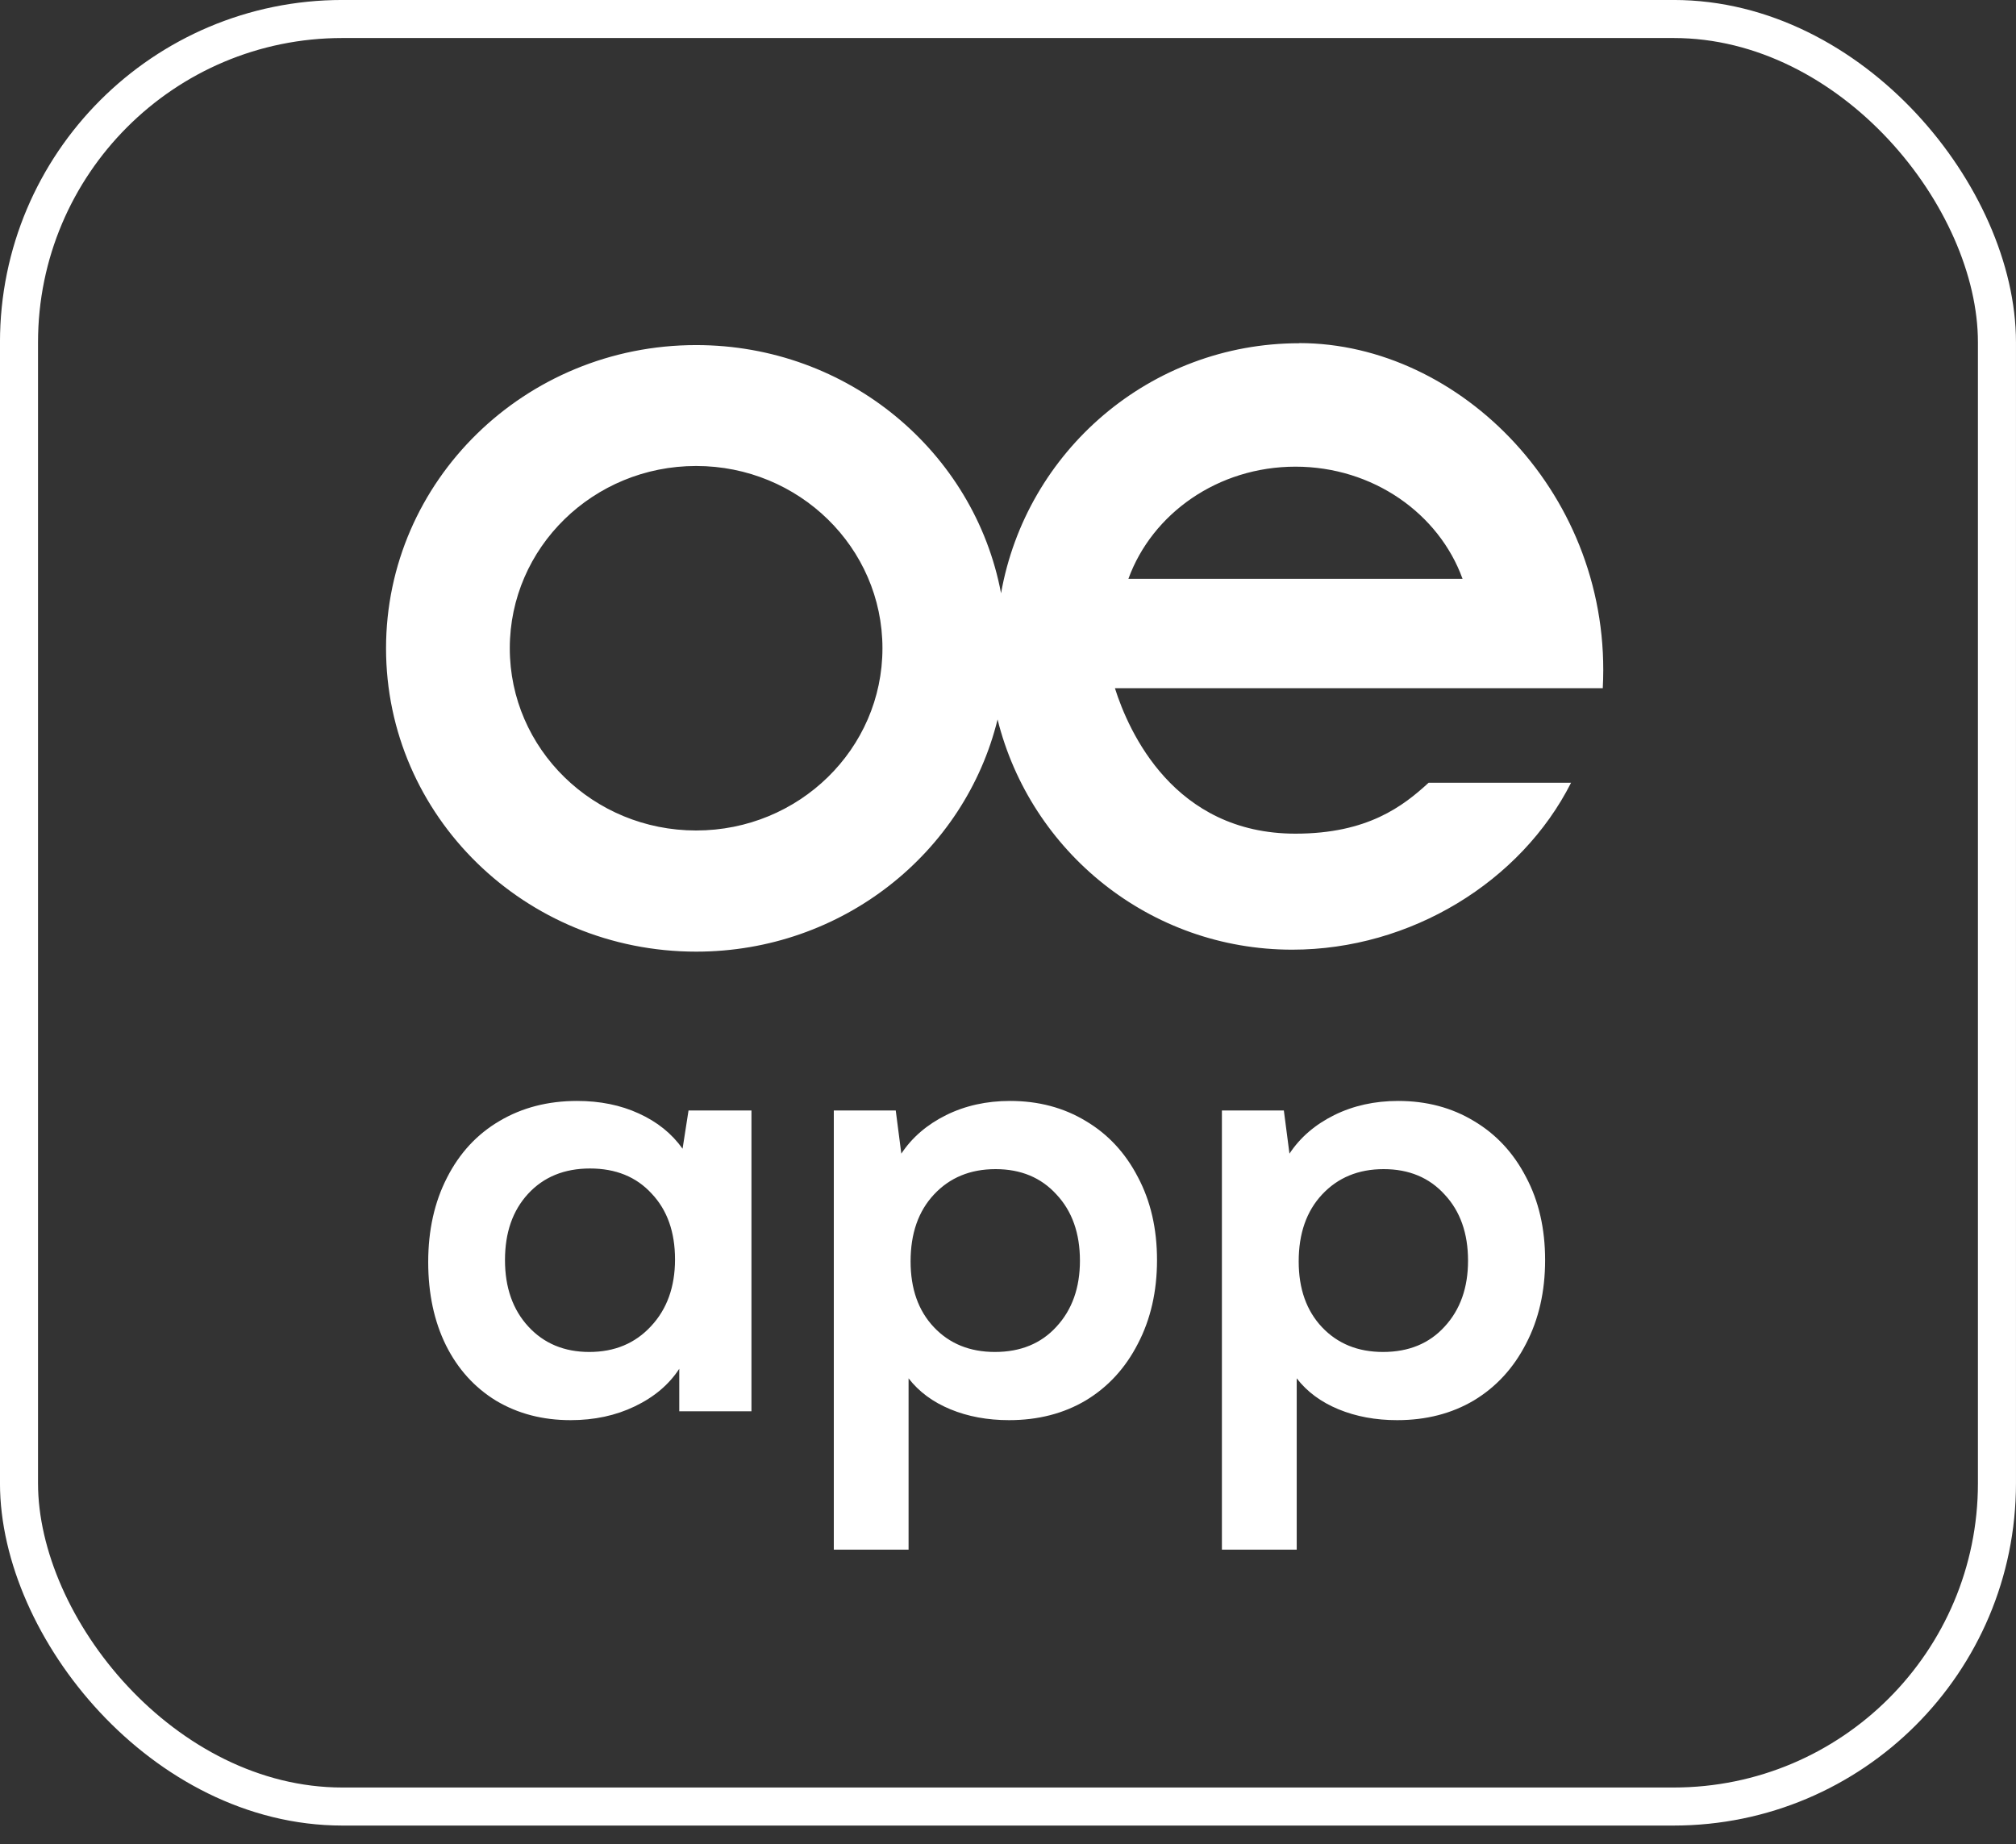
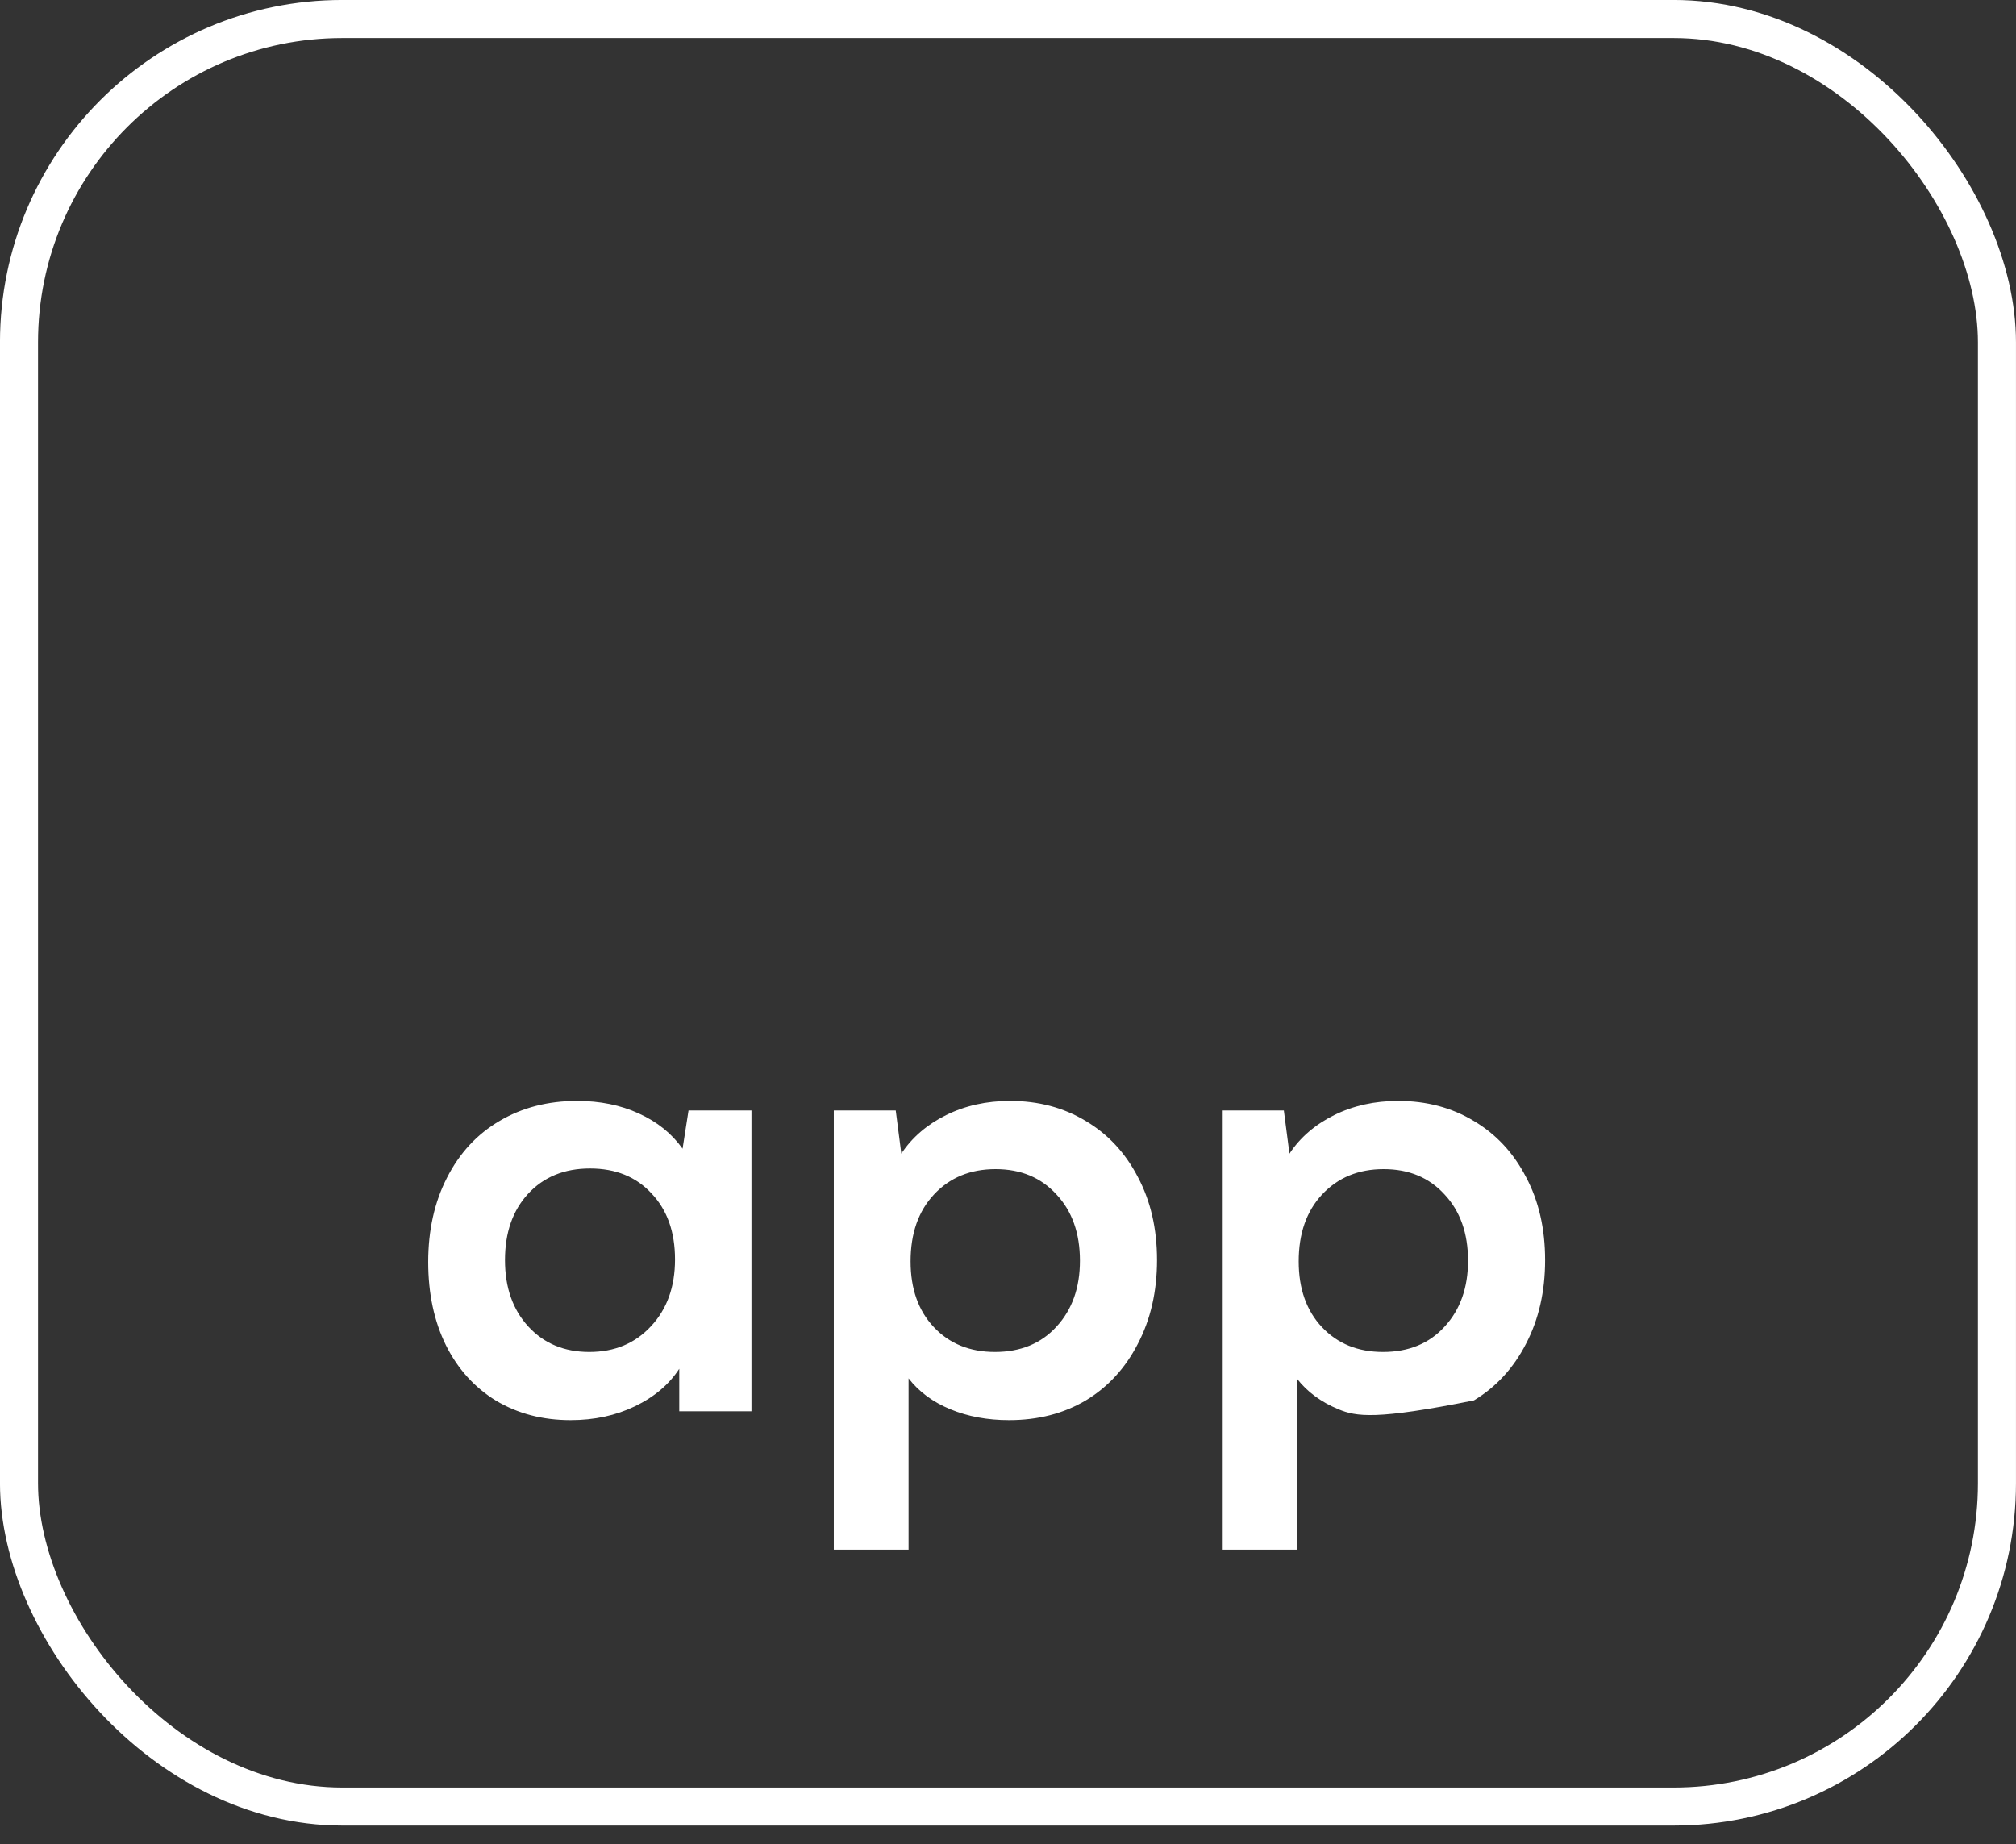
<svg xmlns="http://www.w3.org/2000/svg" width="47" height="43" viewBox="0 0 47 43" fill="none">
  <rect x="0" y="0" width="47" height="43" fill="#333333" stroke="none" />
  <rect x="0.443" y="0.443" width="46.113" height="41.679" rx="7.538" stroke="white" stroke-width="0.887" />
-   <path d="M17.519 25.893V32.906H15.836V31.915C15.596 32.284 15.25 32.575 14.8 32.791C14.354 33.006 13.855 33.113 13.302 33.113C12.651 33.113 12.073 32.962 11.566 32.66C11.064 32.353 10.675 31.923 10.398 31.37C10.122 30.811 9.983 30.164 9.983 29.426C9.983 28.684 10.129 28.028 10.421 27.46C10.713 26.886 11.12 26.446 11.643 26.139C12.17 25.826 12.774 25.67 13.455 25.67C13.988 25.67 14.467 25.767 14.892 25.962C15.322 26.157 15.662 26.431 15.913 26.784L16.052 25.893H17.519ZM13.739 31.523C14.328 31.523 14.807 31.323 15.176 30.924C15.55 30.525 15.737 30.005 15.737 29.365C15.737 28.725 15.555 28.213 15.191 27.829C14.833 27.439 14.354 27.245 13.755 27.245C13.156 27.245 12.674 27.442 12.311 27.836C11.952 28.226 11.773 28.74 11.773 29.38C11.773 30.02 11.955 30.538 12.319 30.932C12.682 31.326 13.156 31.523 13.739 31.523ZM23.548 25.67C24.209 25.67 24.798 25.826 25.315 26.139C25.832 26.446 26.236 26.881 26.528 27.445C26.825 28.003 26.974 28.648 26.974 29.38C26.974 30.112 26.825 30.763 26.528 31.331C26.236 31.9 25.832 32.34 25.315 32.652C24.798 32.959 24.201 33.113 23.525 33.113C23.023 33.113 22.567 33.029 22.158 32.86C21.748 32.691 21.423 32.45 21.182 32.138V36.132H19.439V25.893H20.883L21.013 26.899C21.264 26.52 21.613 26.221 22.058 26C22.503 25.78 23 25.67 23.548 25.67ZM23.195 31.523C23.794 31.523 24.273 31.326 24.631 30.932C24.995 30.538 25.177 30.025 25.177 29.395C25.177 28.756 24.995 28.241 24.631 27.852C24.273 27.457 23.799 27.26 23.21 27.26C22.621 27.26 22.142 27.457 21.774 27.852C21.41 28.241 21.229 28.761 21.229 29.411C21.229 30.051 21.41 30.563 21.774 30.947C22.137 31.331 22.611 31.523 23.195 31.523ZM32.596 25.67C33.257 25.67 33.846 25.826 34.363 26.139C34.88 26.446 35.285 26.881 35.577 27.445C35.874 28.003 36.022 28.648 36.022 29.38C36.022 30.112 35.874 30.763 35.577 31.331C35.285 31.9 34.88 32.34 34.363 32.652C33.846 32.959 33.249 33.113 32.573 33.113C32.072 33.113 31.616 33.029 31.206 32.86C30.797 32.691 30.471 32.45 30.231 32.138V36.132H28.487V25.893H29.931L30.062 26.899C30.312 26.52 30.661 26.221 31.106 26C31.552 25.78 32.048 25.67 32.596 25.67ZM32.243 31.523C32.842 31.523 33.321 31.326 33.679 30.932C34.043 30.538 34.225 30.025 34.225 29.395C34.225 28.756 34.043 28.241 33.679 27.852C33.321 27.457 32.847 27.26 32.258 27.26C31.669 27.26 31.191 27.457 30.822 27.852C30.459 28.241 30.277 28.761 30.277 29.411C30.277 30.051 30.459 30.563 30.822 30.947C31.186 31.331 31.659 31.523 32.243 31.523Z" fill="white" />
-   <path d="M30.291 8.003C26.813 8.003 23.923 10.521 23.338 13.833C22.719 10.541 19.772 8.046 16.229 8.046C12.237 8.046 9 11.213 9 15.117C9 19.022 12.237 22.189 16.229 22.189C19.639 22.189 22.495 19.88 23.257 16.775C24.025 19.86 26.808 22.143 30.126 22.143C32.888 22.143 35.46 20.559 36.627 18.251H33.306C32.713 18.795 31.886 19.438 30.202 19.438C27.366 19.438 26.312 17.056 25.993 16.047H37.366C37.608 11.56 34.045 8 30.293 8M16.229 19.364C13.83 19.364 11.885 17.462 11.885 15.115C11.885 12.768 13.83 10.865 16.229 10.865C18.628 10.865 20.573 12.768 20.573 15.115C20.573 17.462 18.628 19.364 16.229 19.364ZM26.307 13.496C26.86 11.974 28.395 10.881 30.202 10.881C32.008 10.881 33.546 11.974 34.097 13.496H26.304H26.307Z" fill="white" />
+   <path d="M17.519 25.893V32.906H15.836V31.915C15.596 32.284 15.25 32.575 14.8 32.791C14.354 33.006 13.855 33.113 13.302 33.113C12.651 33.113 12.073 32.962 11.566 32.66C11.064 32.353 10.675 31.923 10.398 31.37C10.122 30.811 9.983 30.164 9.983 29.426C9.983 28.684 10.129 28.028 10.421 27.46C10.713 26.886 11.12 26.446 11.643 26.139C12.17 25.826 12.774 25.67 13.455 25.67C13.988 25.67 14.467 25.767 14.892 25.962C15.322 26.157 15.662 26.431 15.913 26.784L16.052 25.893H17.519ZM13.739 31.523C14.328 31.523 14.807 31.323 15.176 30.924C15.55 30.525 15.737 30.005 15.737 29.365C15.737 28.725 15.555 28.213 15.191 27.829C14.833 27.439 14.354 27.245 13.755 27.245C13.156 27.245 12.674 27.442 12.311 27.836C11.952 28.226 11.773 28.74 11.773 29.38C11.773 30.02 11.955 30.538 12.319 30.932C12.682 31.326 13.156 31.523 13.739 31.523ZM23.548 25.67C24.209 25.67 24.798 25.826 25.315 26.139C25.832 26.446 26.236 26.881 26.528 27.445C26.825 28.003 26.974 28.648 26.974 29.38C26.974 30.112 26.825 30.763 26.528 31.331C26.236 31.9 25.832 32.34 25.315 32.652C24.798 32.959 24.201 33.113 23.525 33.113C23.023 33.113 22.567 33.029 22.158 32.86C21.748 32.691 21.423 32.45 21.182 32.138V36.132H19.439V25.893H20.883L21.013 26.899C21.264 26.52 21.613 26.221 22.058 26C22.503 25.78 23 25.67 23.548 25.67ZM23.195 31.523C23.794 31.523 24.273 31.326 24.631 30.932C24.995 30.538 25.177 30.025 25.177 29.395C25.177 28.756 24.995 28.241 24.631 27.852C24.273 27.457 23.799 27.26 23.21 27.26C22.621 27.26 22.142 27.457 21.774 27.852C21.41 28.241 21.229 28.761 21.229 29.411C21.229 30.051 21.41 30.563 21.774 30.947C22.137 31.331 22.611 31.523 23.195 31.523ZM32.596 25.67C33.257 25.67 33.846 25.826 34.363 26.139C34.88 26.446 35.285 26.881 35.577 27.445C35.874 28.003 36.022 28.648 36.022 29.38C36.022 30.112 35.874 30.763 35.577 31.331C35.285 31.9 34.88 32.34 34.363 32.652C32.072 33.113 31.616 33.029 31.206 32.86C30.797 32.691 30.471 32.45 30.231 32.138V36.132H28.487V25.893H29.931L30.062 26.899C30.312 26.52 30.661 26.221 31.106 26C31.552 25.78 32.048 25.67 32.596 25.67ZM32.243 31.523C32.842 31.523 33.321 31.326 33.679 30.932C34.043 30.538 34.225 30.025 34.225 29.395C34.225 28.756 34.043 28.241 33.679 27.852C33.321 27.457 32.847 27.26 32.258 27.26C31.669 27.26 31.191 27.457 30.822 27.852C30.459 28.241 30.277 28.761 30.277 29.411C30.277 30.051 30.459 30.563 30.822 30.947C31.186 31.331 31.659 31.523 32.243 31.523Z" fill="white" />
</svg>